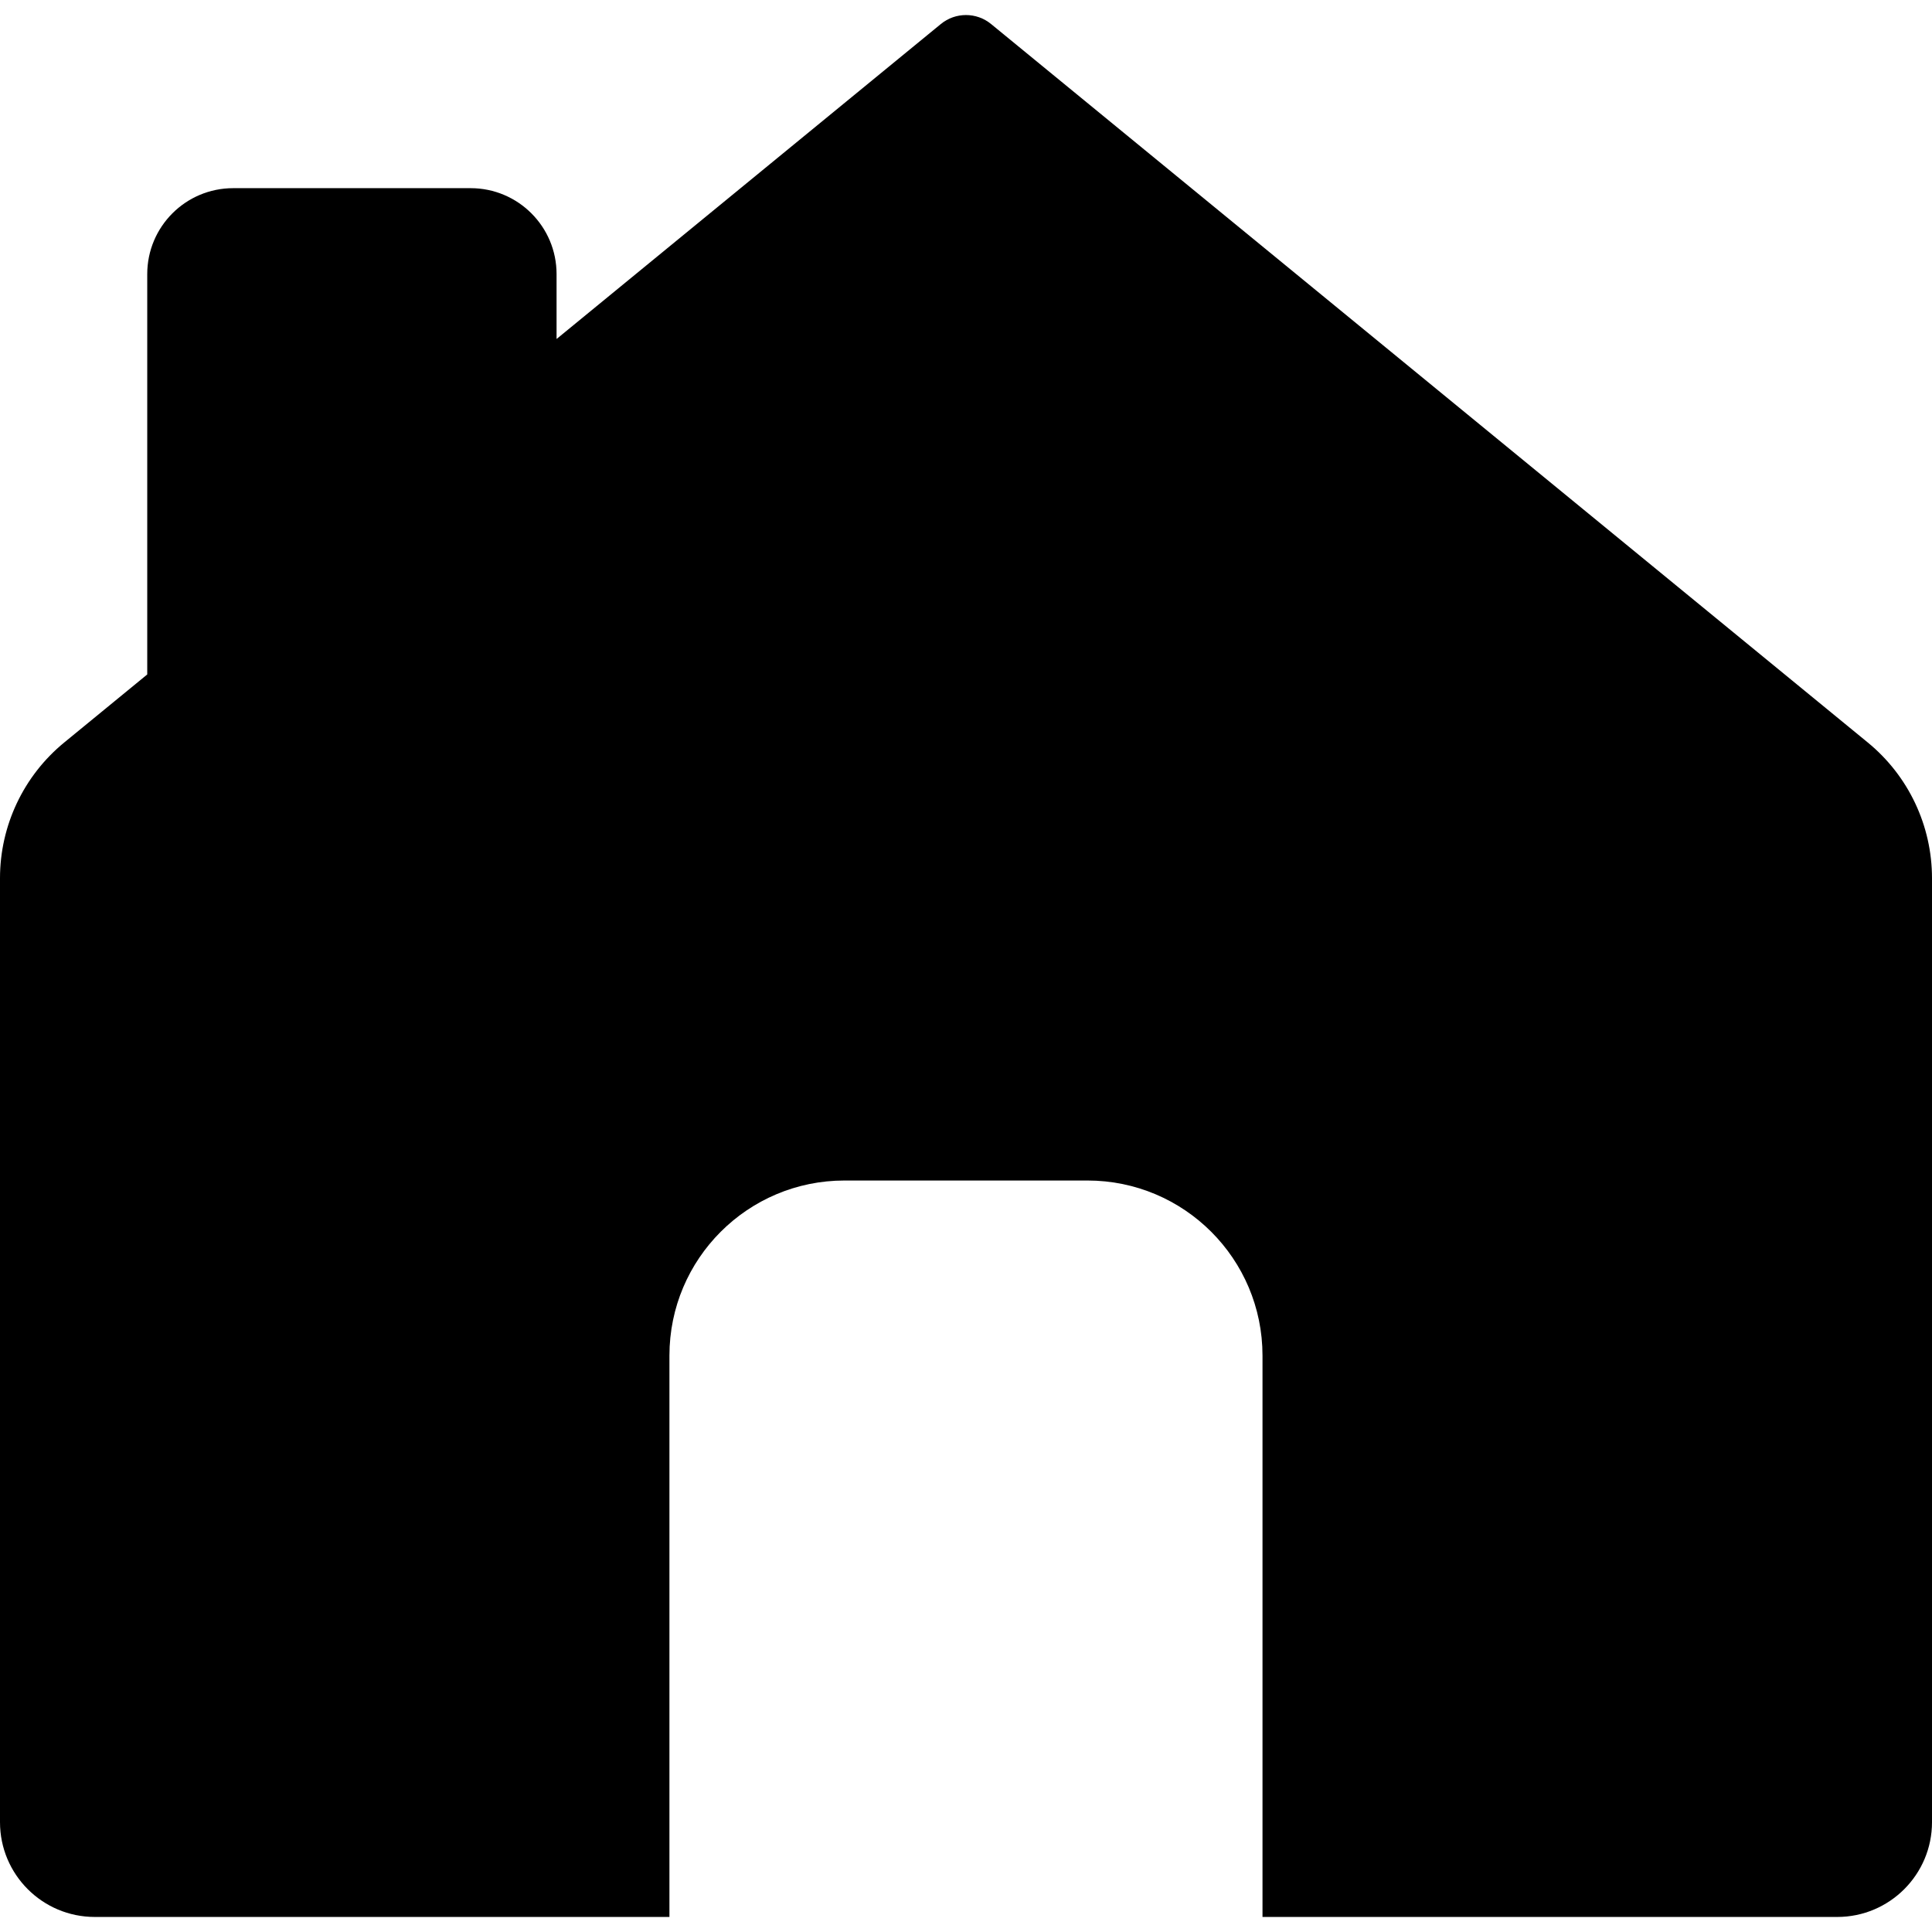
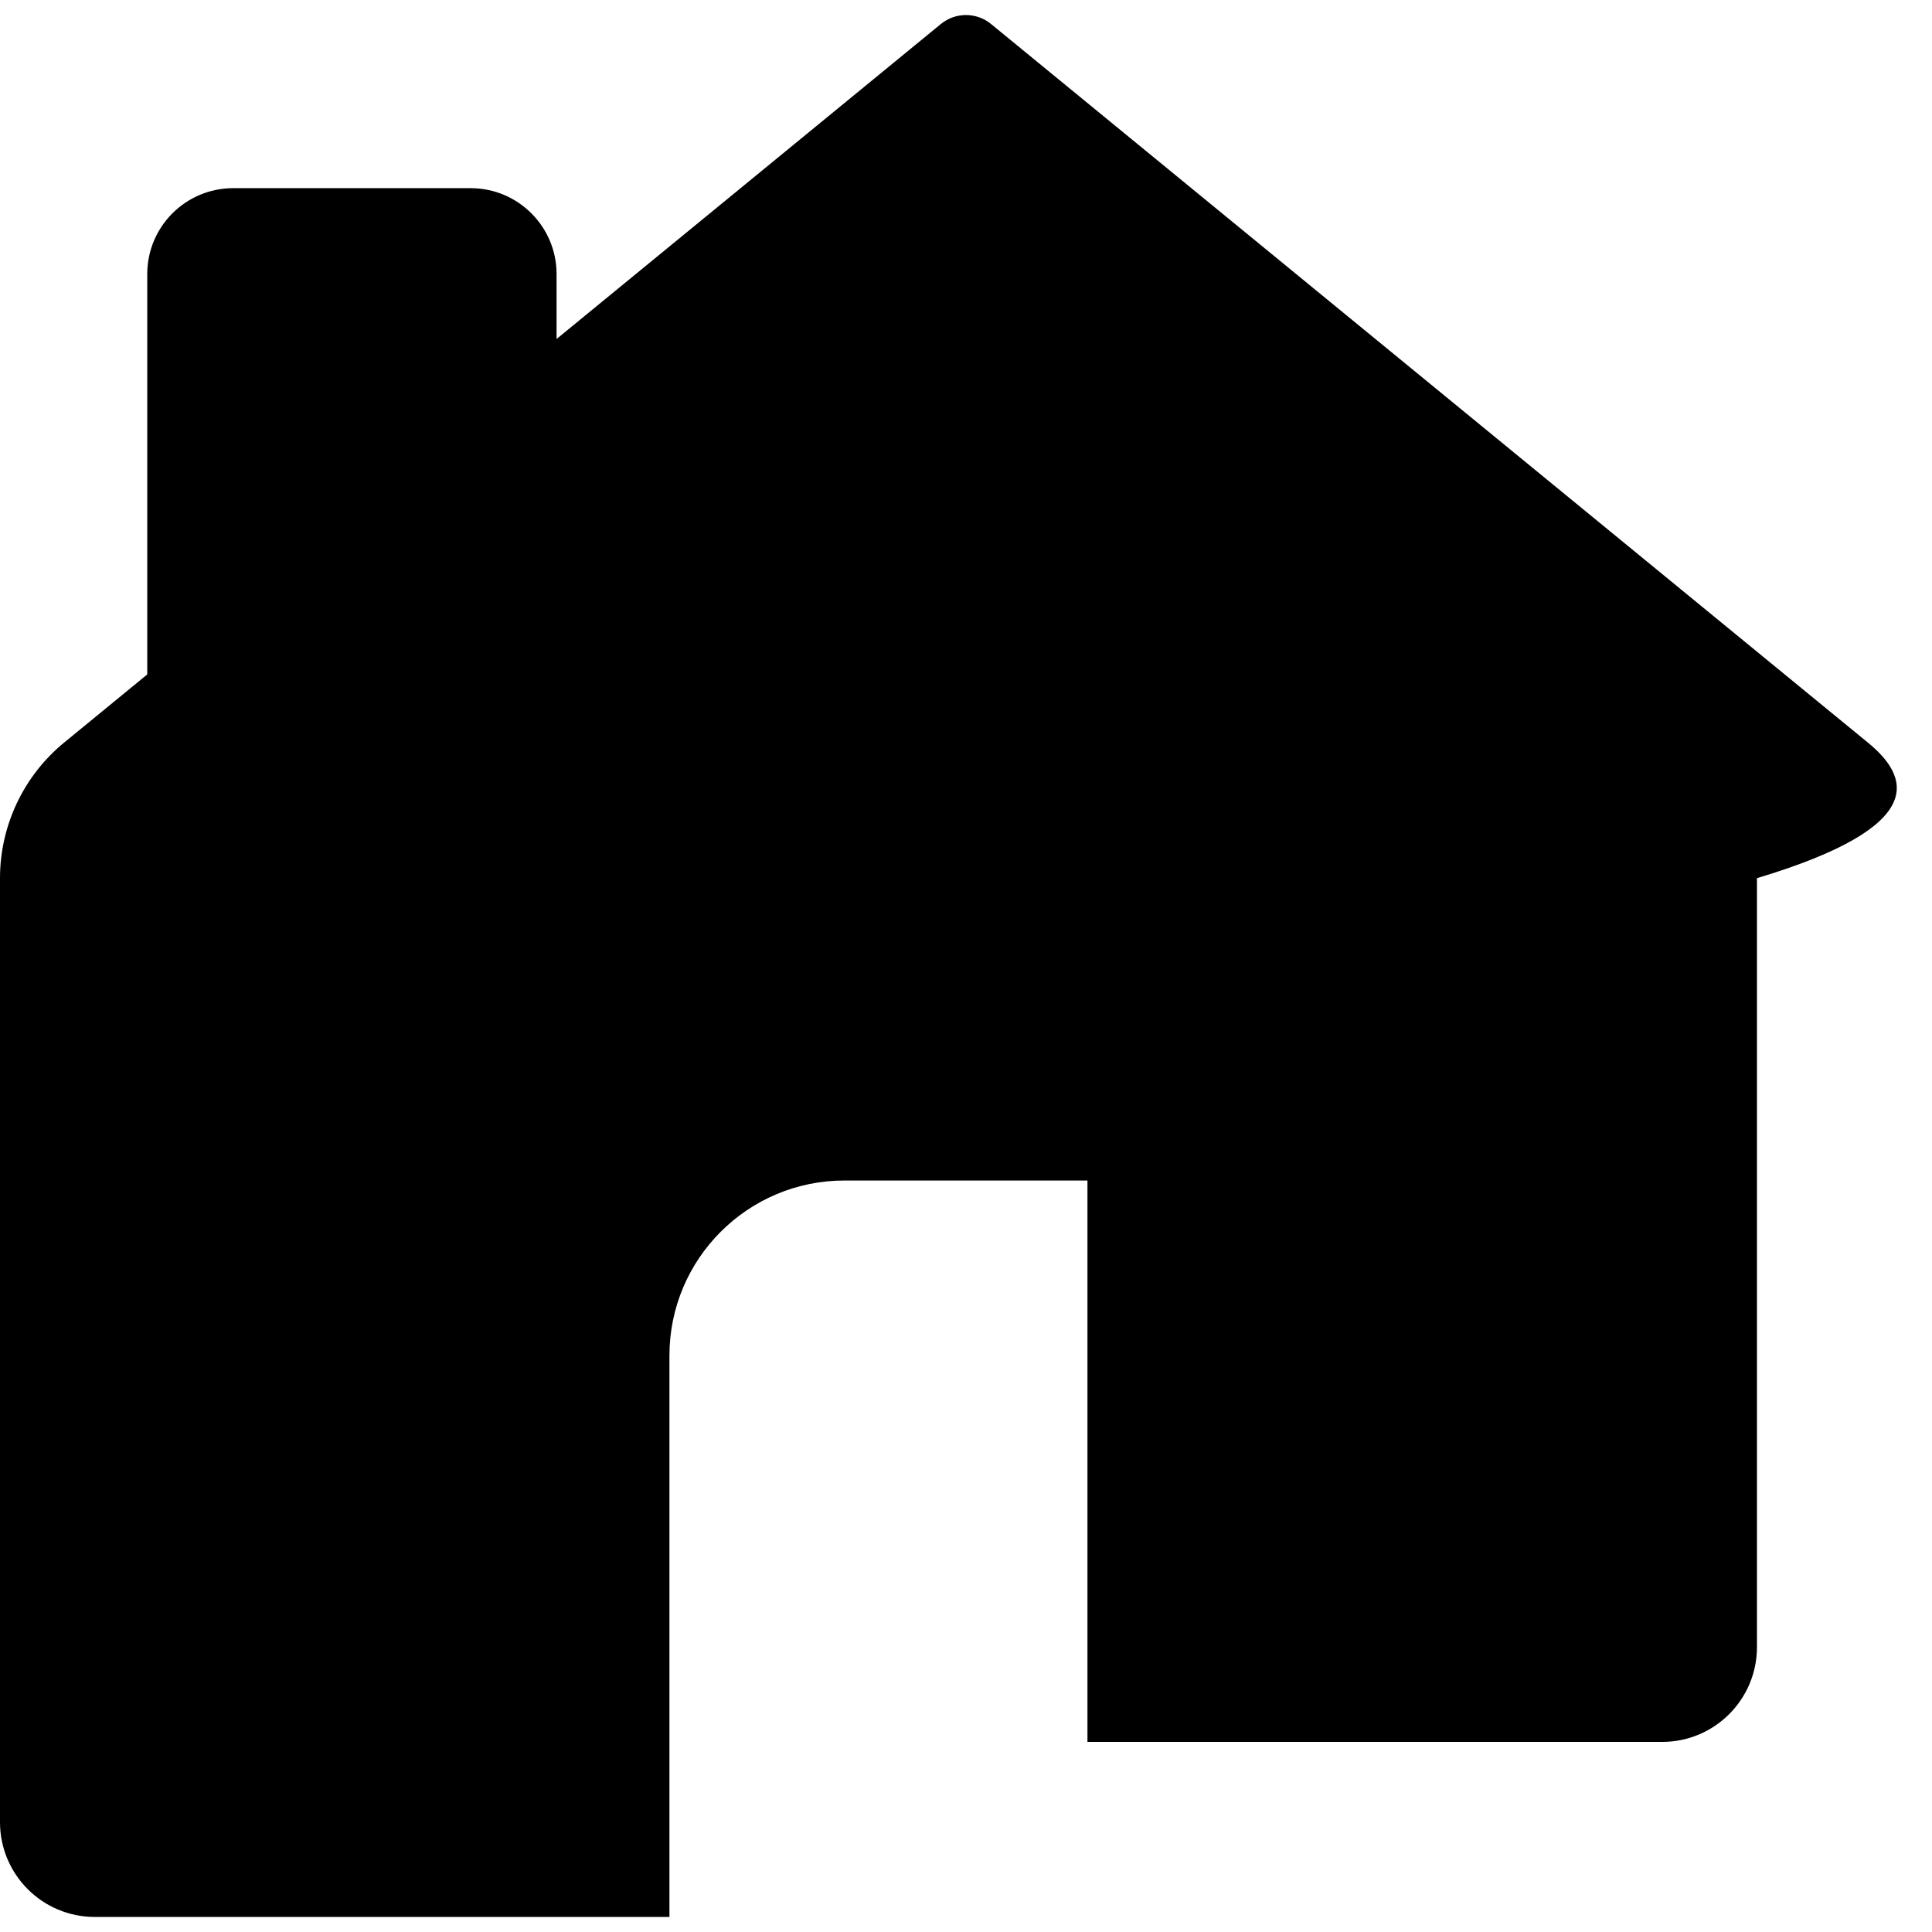
<svg xmlns="http://www.w3.org/2000/svg" version="1.1" id="Capa_1" x="0px" y="0px" viewBox="0 0 446.389 446.389" style="enable-background:new 0 0 446.389 446.389;" xml:space="preserve">
-   <path d="M431.555,171.557L228.993,5.554c-3.374-2.771-8.24-2.771-11.614,0l-88.784,72.77V63.331c0-10.966-8.89-19.855-19.856-19.855  H53.876c-10.966,0-19.855,8.89-19.855,19.855v92.501l-19.179,15.719C5.447,179.25,0,190.756,0,202.902v218.109  c0,12.097,9.806,21.902,21.902,21.902h132.771V313.203c0-22.337,18.107-40.445,40.445-40.445h56.138  c22.337,0,40.445,18.108,40.445,40.445v129.711h132.78c12.1,0,21.909-9.809,21.909-21.908V202.902  C446.389,190.759,440.943,179.251,431.555,171.557z" />
+   <path d="M431.555,171.557L228.993,5.554c-3.374-2.771-8.24-2.771-11.614,0l-88.784,72.77V63.331c0-10.966-8.89-19.855-19.856-19.855  H53.876c-10.966,0-19.855,8.89-19.855,19.855v92.501l-19.179,15.719C5.447,179.25,0,190.756,0,202.902v218.109  c0,12.097,9.806,21.902,21.902,21.902h132.771V313.203c0-22.337,18.107-40.445,40.445-40.445h56.138  v129.711h132.78c12.1,0,21.909-9.809,21.909-21.908V202.902  C446.389,190.759,440.943,179.251,431.555,171.557z" />
  <g>
</g>
  <g>
</g>
  <g>
</g>
  <g>
</g>
  <g>
</g>
  <g>
</g>
  <g>
</g>
  <g>
</g>
  <g>
</g>
  <g>
</g>
  <g>
</g>
  <g>
</g>
  <g>
</g>
  <g>
</g>
  <g>
</g>
</svg>